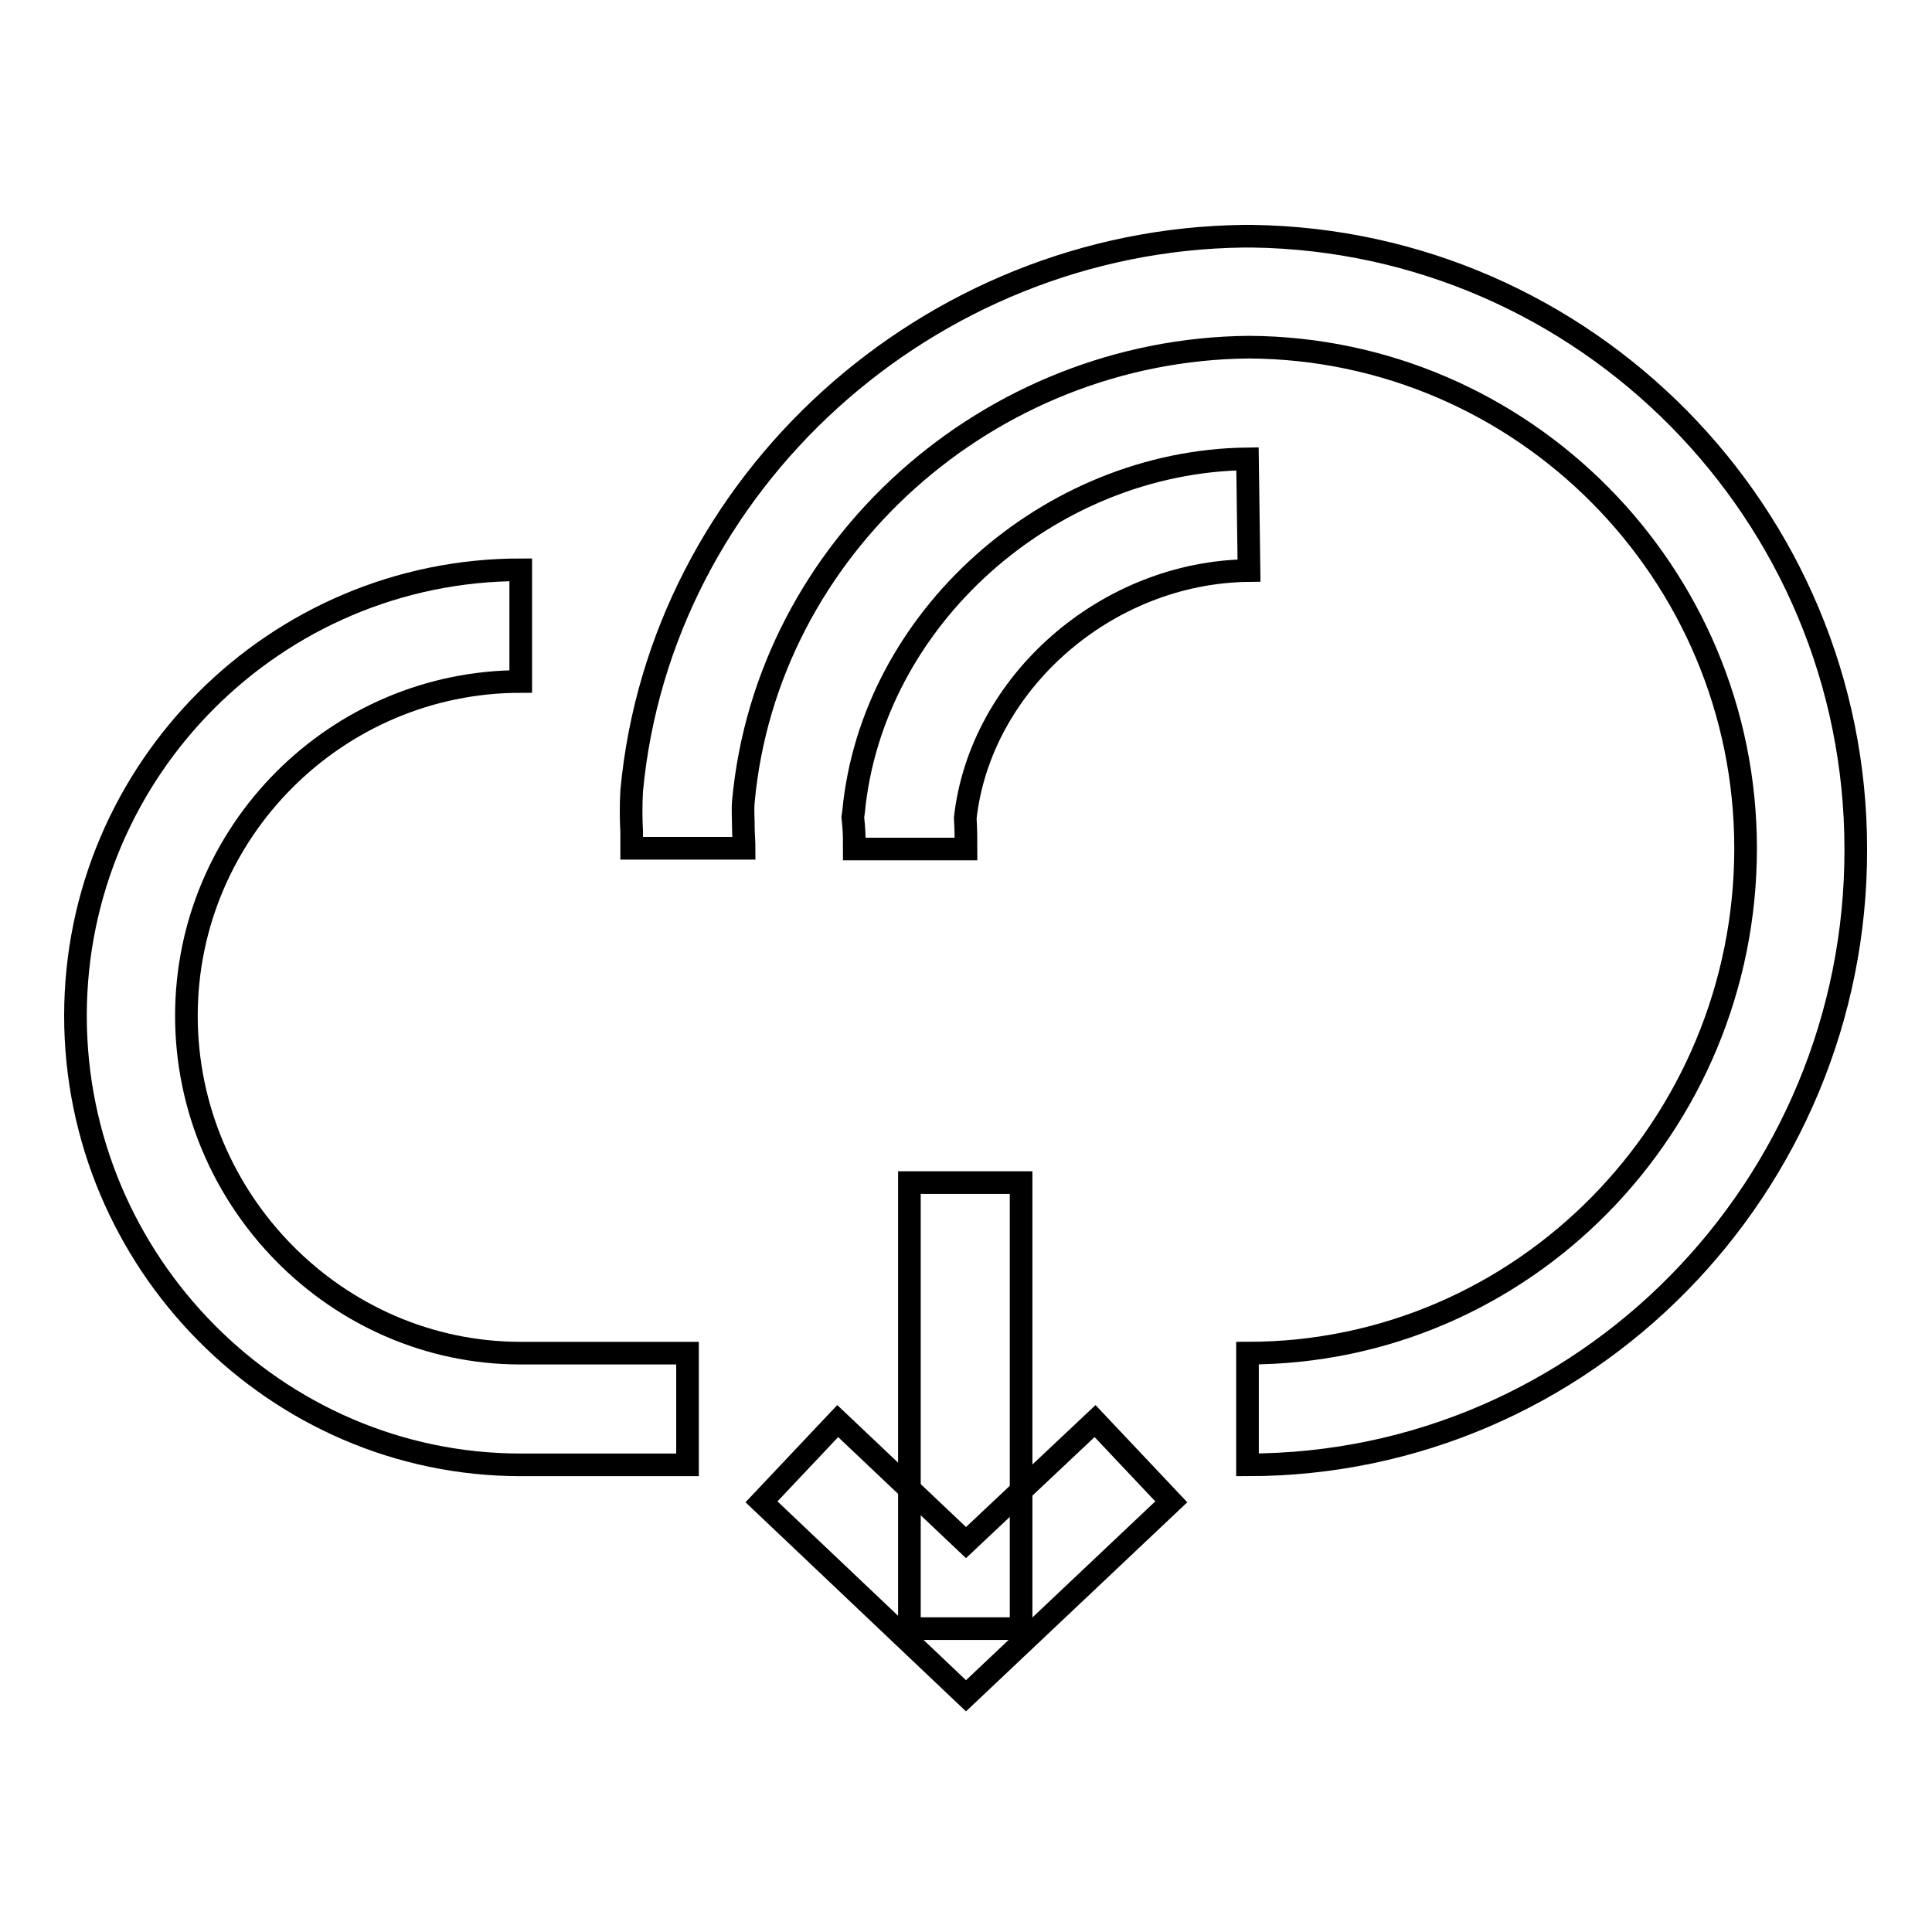
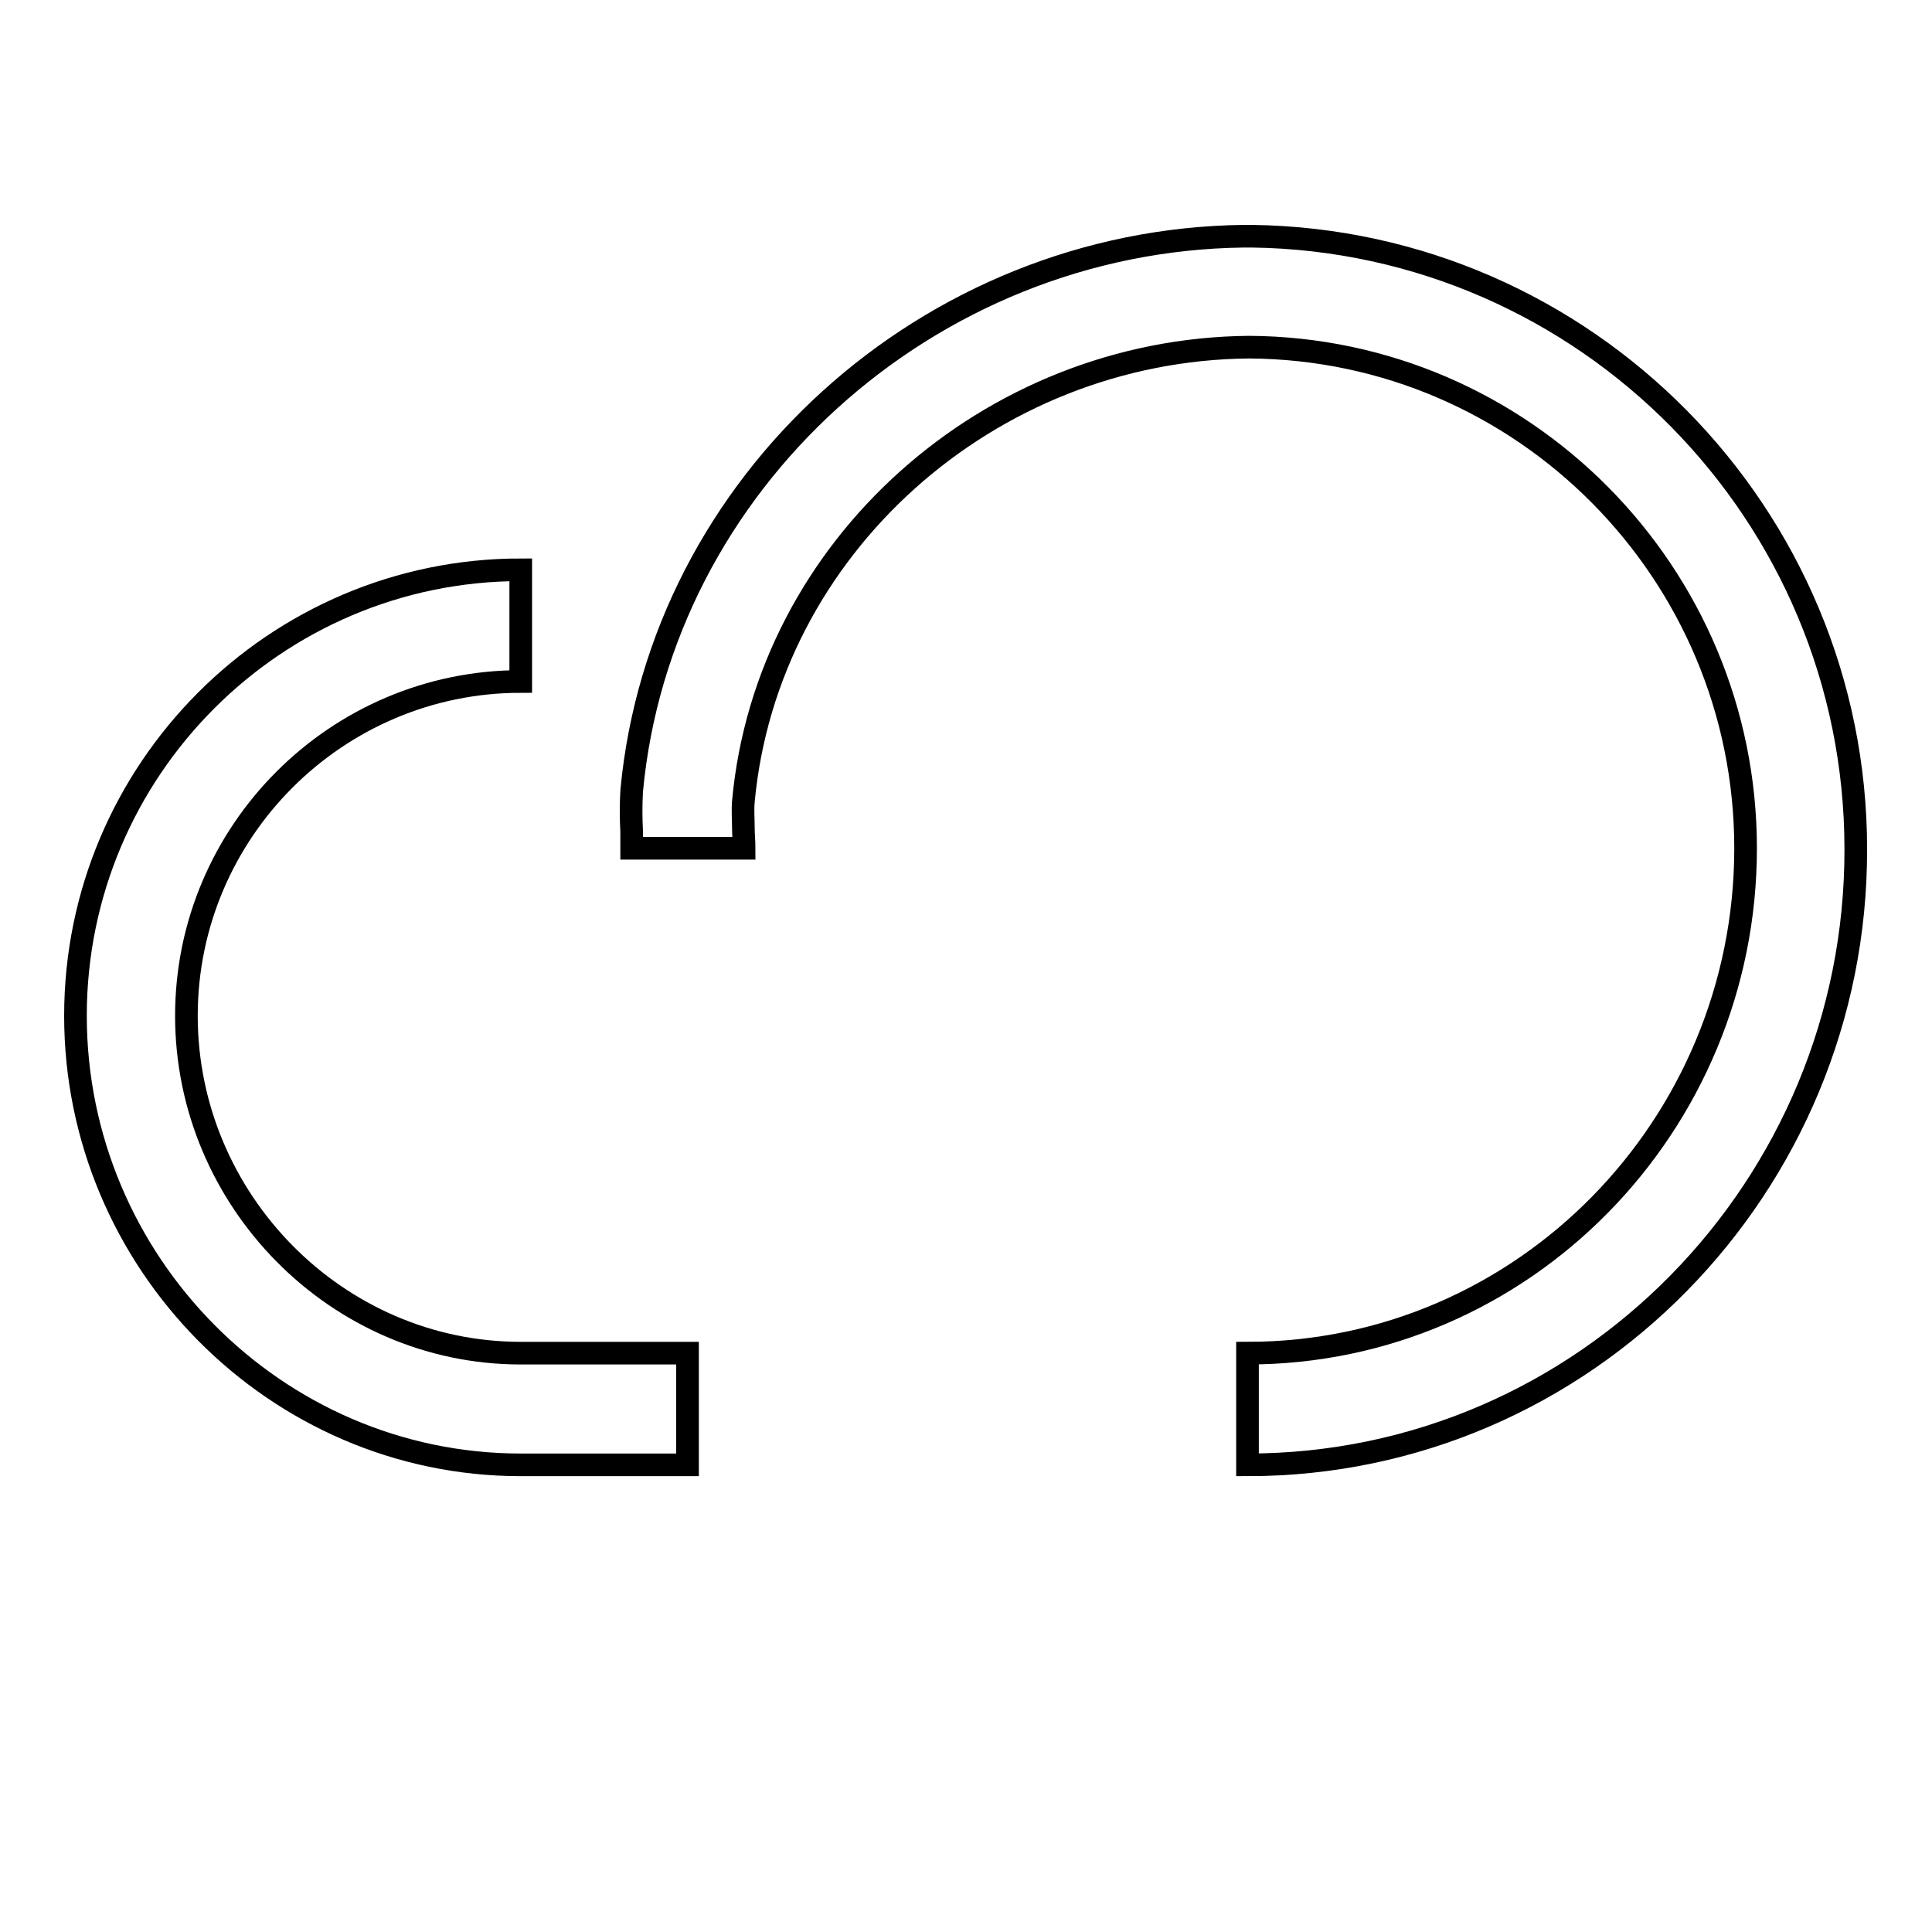
<svg xmlns="http://www.w3.org/2000/svg" version="1.1" x="0px" y="0px" viewBox="0 0 256 256" enable-background="new 0 0 256 256" xml:space="preserve">
  <g>
    <g>
      <path stroke-width="3" fill-opacity="0" stroke="#000000" d="M61.6,176.5" />
      <path stroke-width="3" fill-opacity="0" stroke="#000000" d="M165.3,194.1v-14.8c36.6,0,66-30.2,66-66.9c0-36.5-29.5-66.2-65.8-66.4c-34.5,0.3-63.9,26.6-67,60.2c-0.1,1.2,0,2.3,0,3.5c0,0.9,0.1,1.8,0.1,2.7H83.7c0-0.7,0-1.4,0-2.2c-0.1-1.8-0.1-3.6,0-5.4C87.5,64,123,31.8,164.8,31.3l0,0h1.1c44.2,0.6,80,36.8,80,81.2C246,157.2,210,194.1,165.3,194.1L165.3,194.1z" />
-       <path stroke-width="3" fill-opacity="0" stroke="#000000" d="M128,112.5h-14.8c0-1.1,0-2.1-0.1-3.2l-0.1-1l0.1-0.7c2.4-25.5,25.8-46.5,52.2-46.8l0.2,14.8c-18.9,0.2-35.6,14.9-37.6,32.8C128,110,128,111.2,128,112.5L128,112.5z" />
      <path stroke-width="3" fill-opacity="0" stroke="#000000" d="M91.1,194.1H69c-32.5,0-59-26.9-59-59.5c0-32.6,26.5-59.1,59-59.1v14.8c-24.4,0-44.3,19.9-44.3,44.3c0,24.4,19.9,44.7,44.3,44.7h22.1V194.1L91.1,194.1z" />
-       <path stroke-width="3" fill-opacity="0" stroke="#000000" d="M135.3,215.8h-14.8v-59.1h14.8V215.8z" />
-       <path stroke-width="3" fill-opacity="0" stroke="#000000" d="M128,224.7l-27.1-25.7l10.1-10.7l17,16.1l17.1-16.1l10.1,10.7L128,224.7L128,224.7z" />
    </g>
  </g>
</svg>